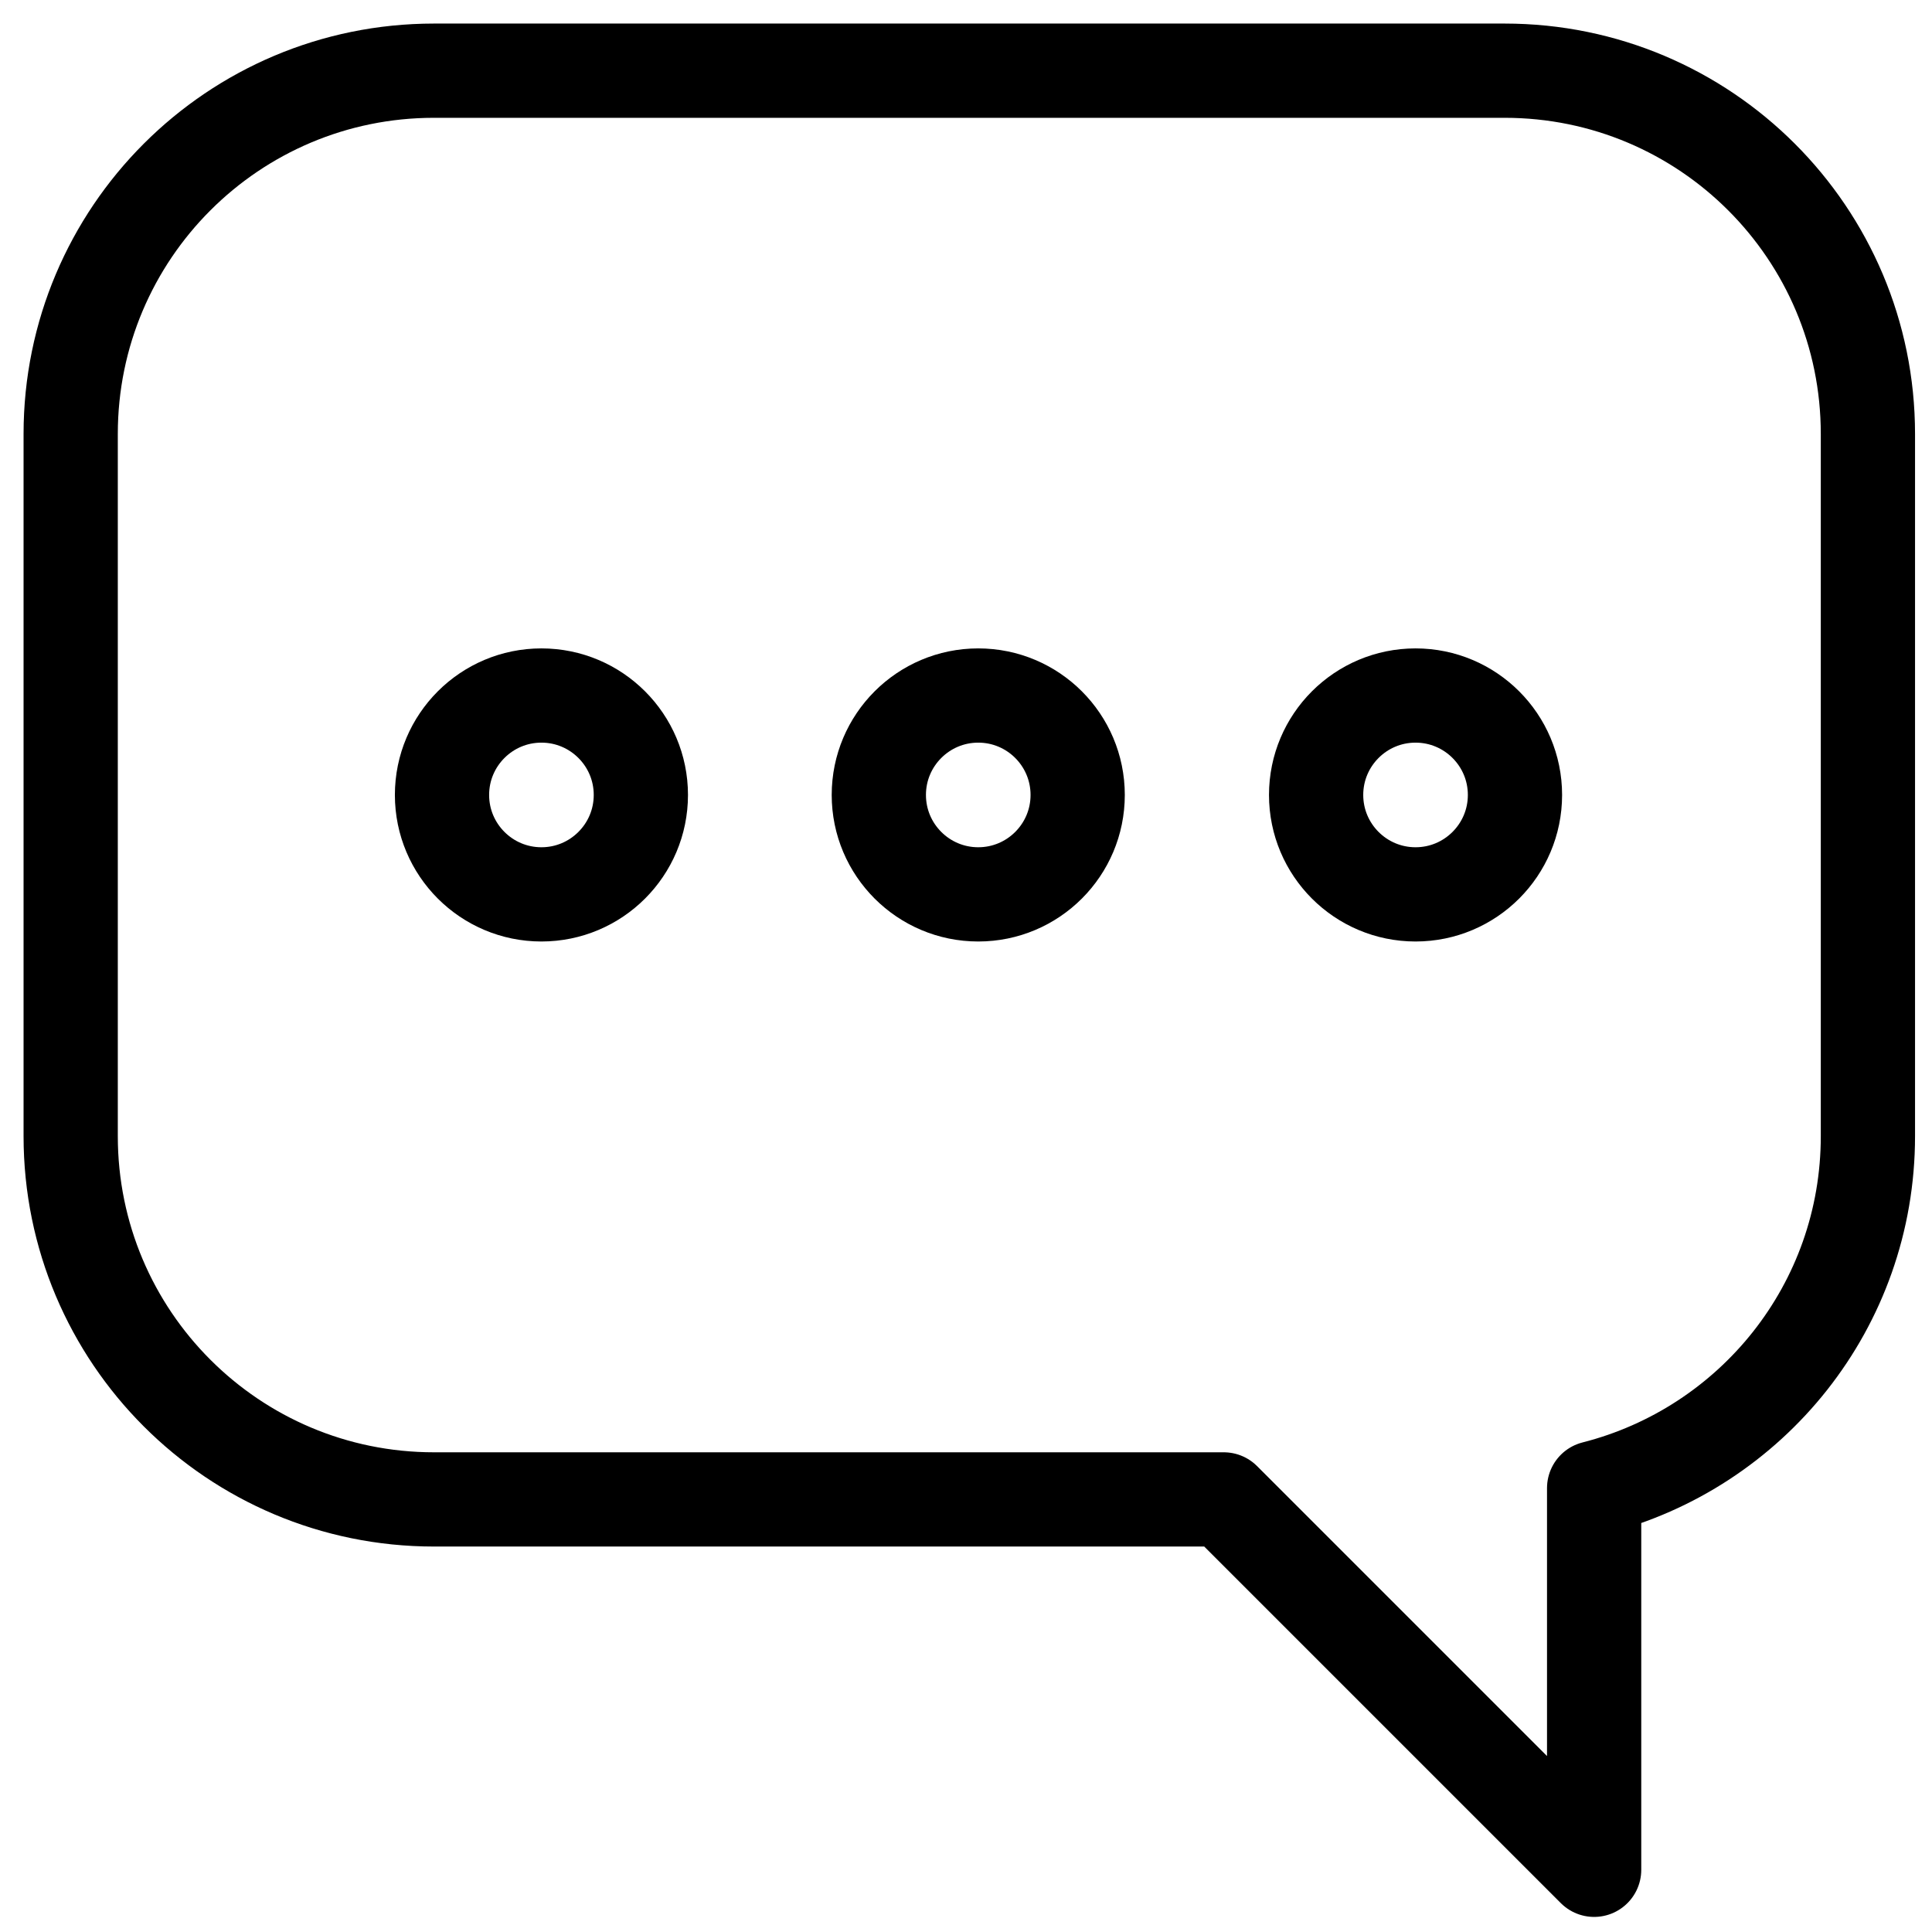
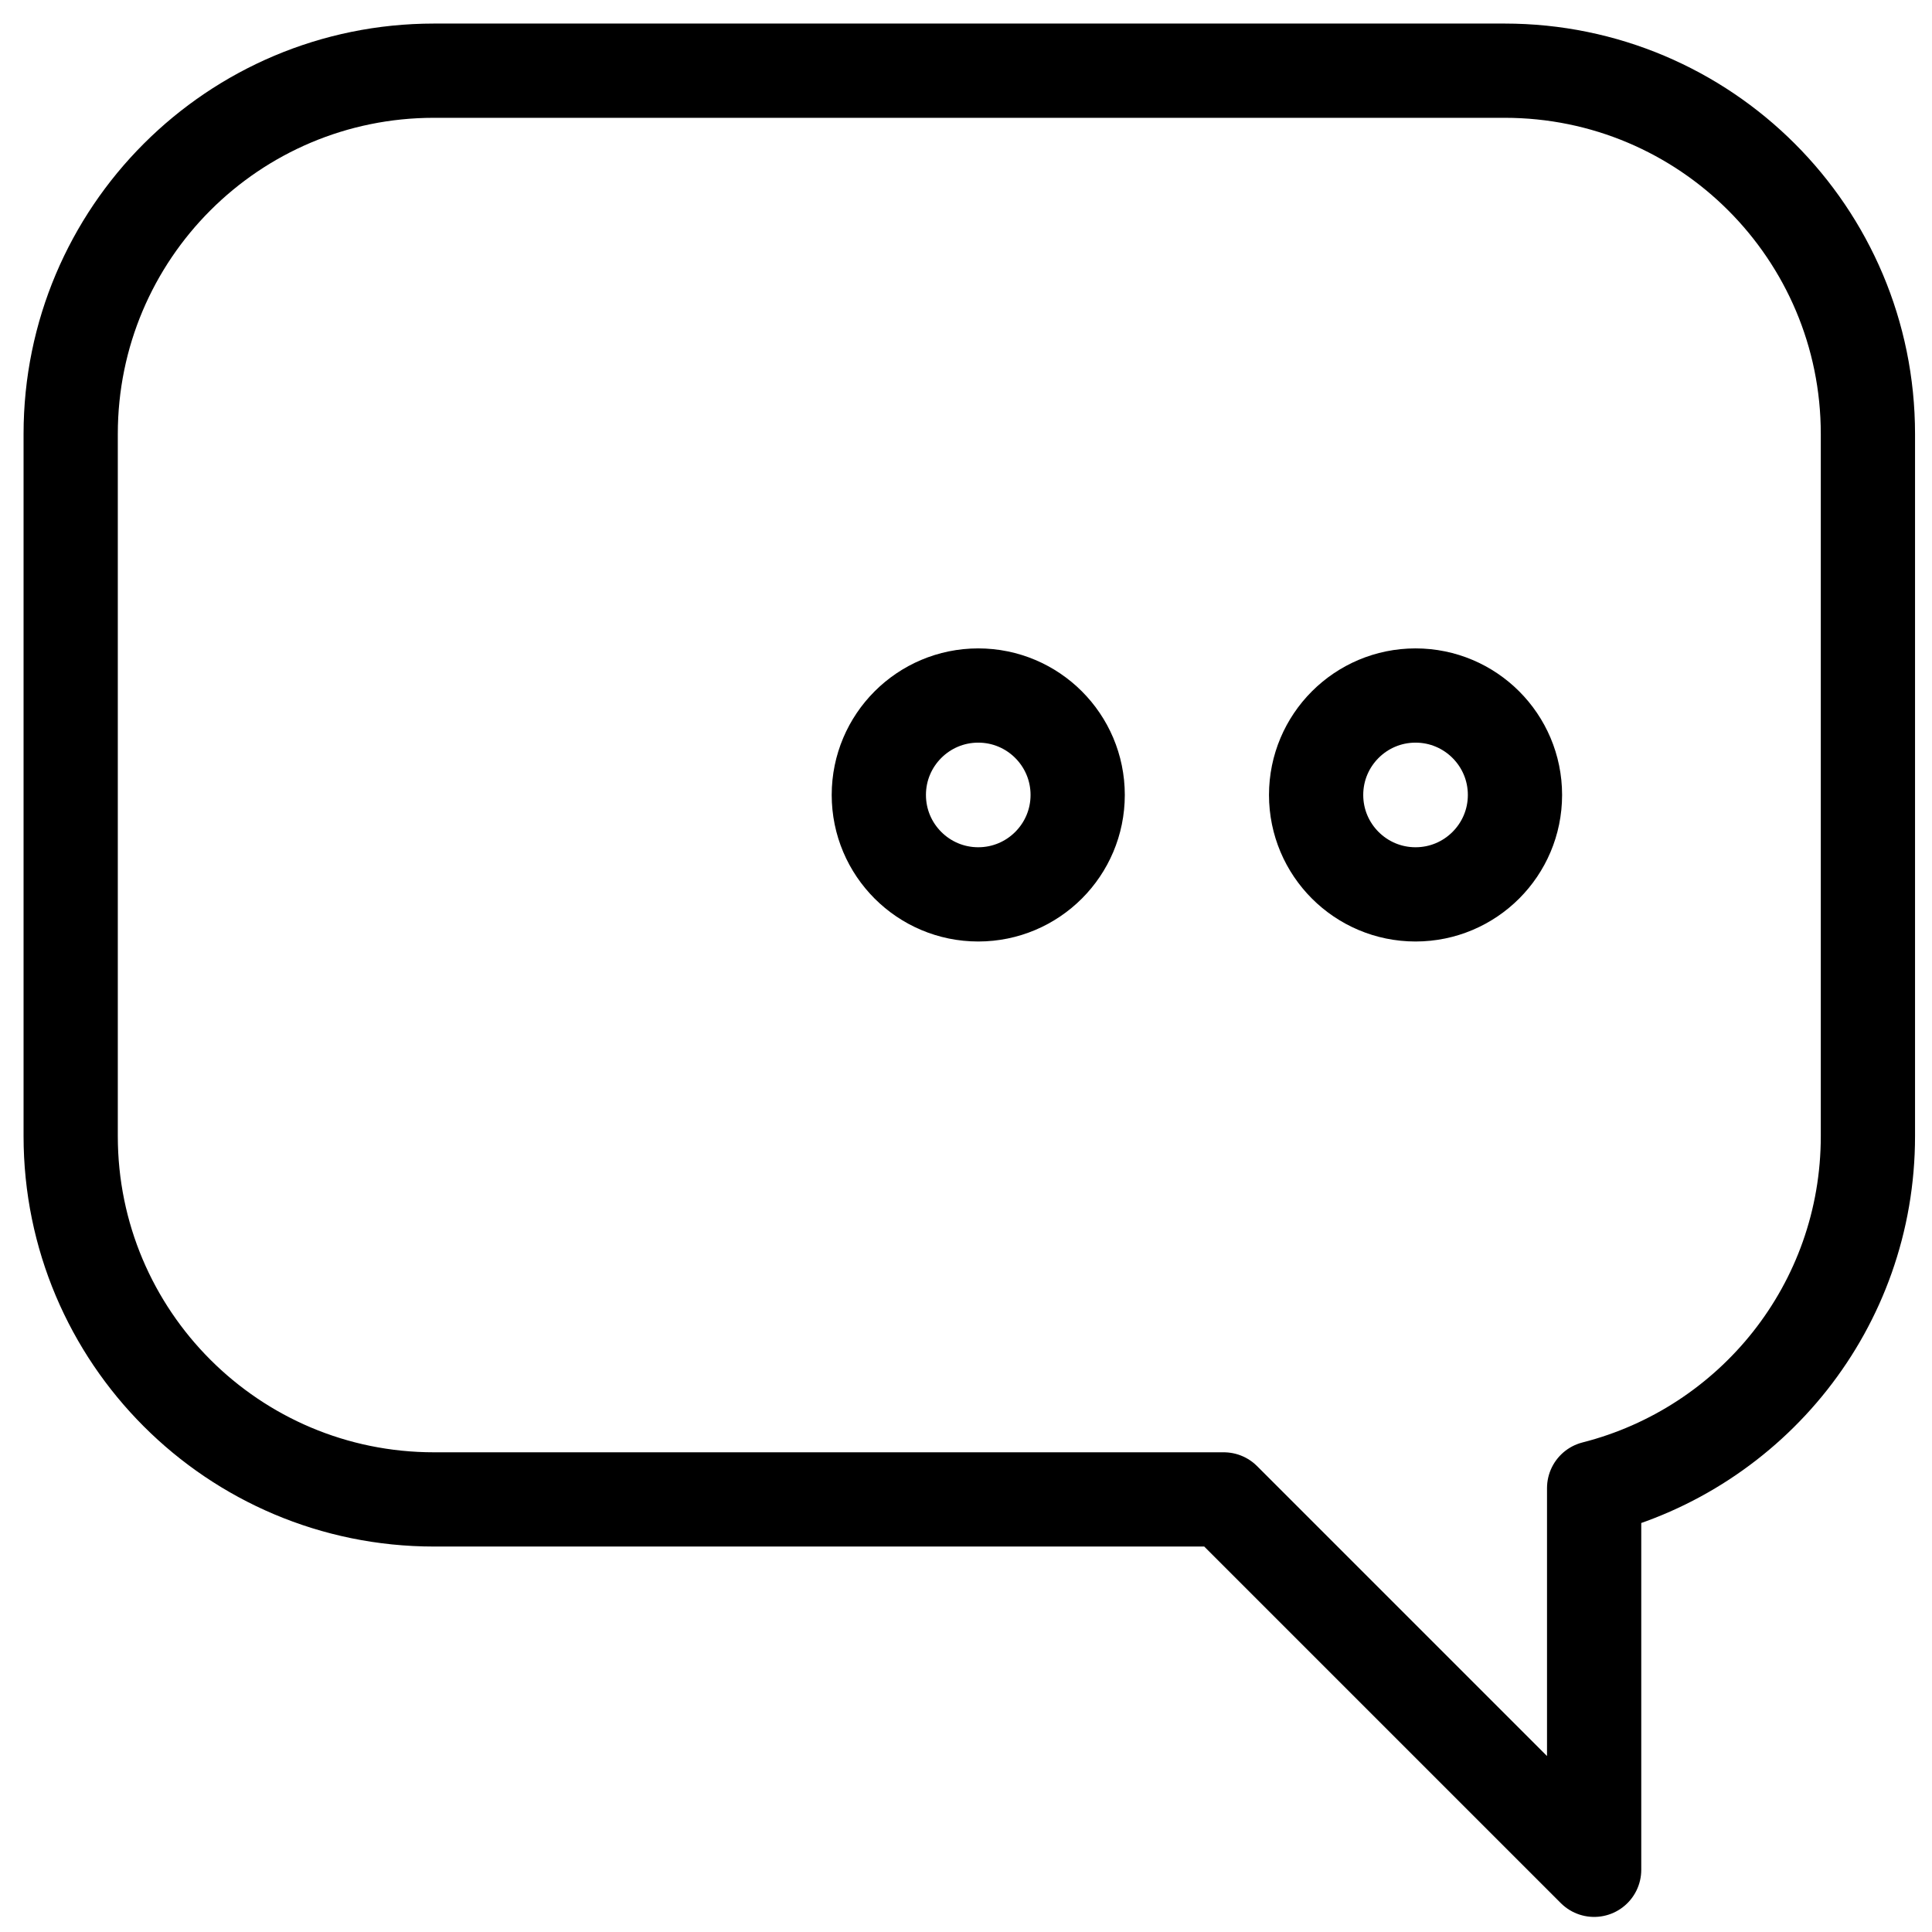
<svg xmlns="http://www.w3.org/2000/svg" fill="none" viewBox="0 0 41 41" height="41" width="41">
  <path stroke-linejoin="round" stroke-linecap="round" stroke-width="2" stroke="black" d="M31.93 1.5H9.21C4.95 1.5 1.5 4.95 1.5 9.21V24.11C1.5 28.37 4.95 31.82 9.21 31.82H25.97L33.83 39.68V31.58C37.17 30.73 39.64 27.72 39.64 24.11V9.21C39.64 4.95 36.19 1.5 31.93 1.5Z" />
-   <path stroke-linejoin="round" stroke-linecap="round" stroke-width="2" stroke="black" d="M11.49 18.98C12.655 18.98 13.6 18.035 13.6 16.87C13.6 15.705 12.655 14.76 11.49 14.76C10.325 14.76 9.38 15.705 9.38 16.87C9.38 18.035 10.325 18.98 11.49 18.98Z" />
  <path stroke-linejoin="round" stroke-linecap="round" stroke-width="2" stroke="black" d="M20.76 18.98C21.925 18.98 22.87 18.035 22.87 16.87C22.87 15.705 21.925 14.76 20.76 14.76C19.595 14.76 18.65 15.705 18.65 16.87C18.65 18.035 19.595 18.98 20.76 18.98Z" />
  <path stroke-linejoin="round" stroke-linecap="round" stroke-width="2" stroke="black" d="M30.04 18.98C31.205 18.98 32.15 18.035 32.15 16.87C32.15 15.705 31.205 14.76 30.04 14.76C28.875 14.76 27.93 15.705 27.93 16.87C27.93 18.035 28.875 18.98 30.04 18.98Z" />
</svg>